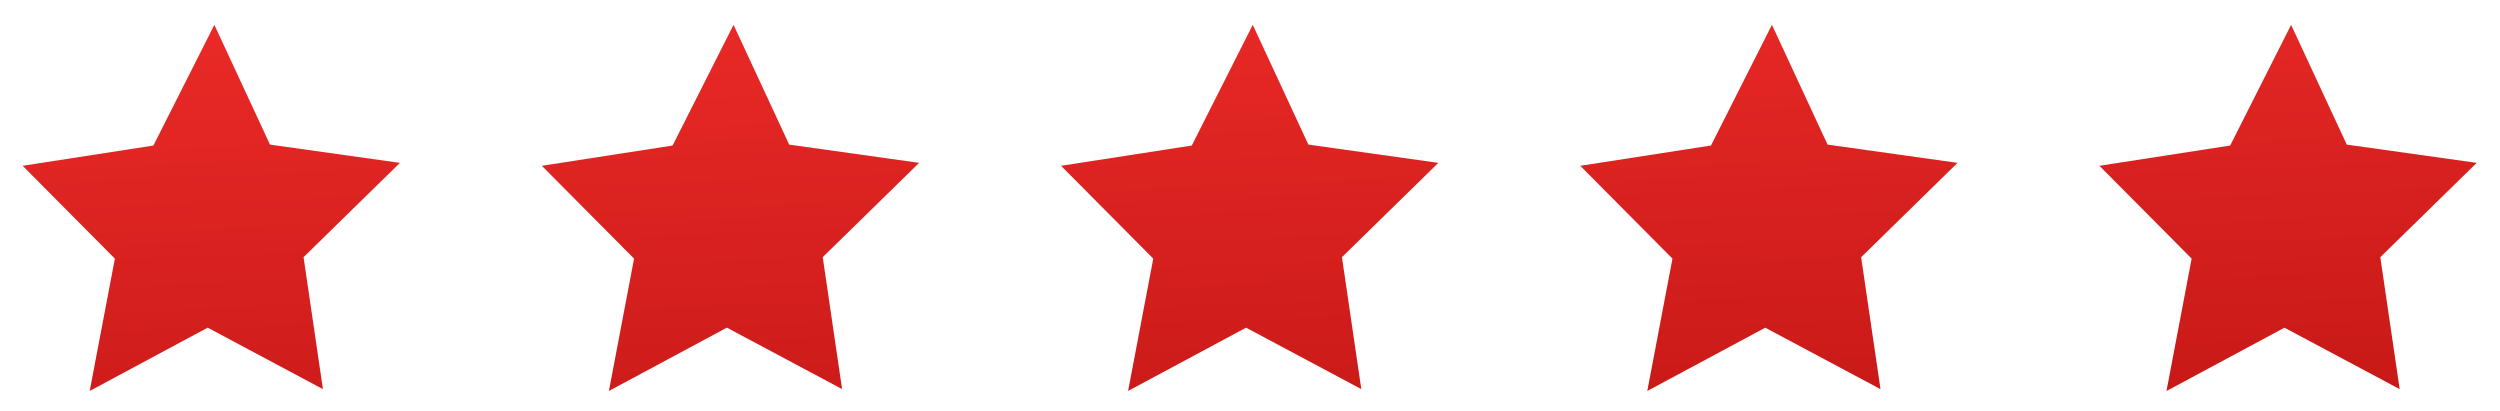
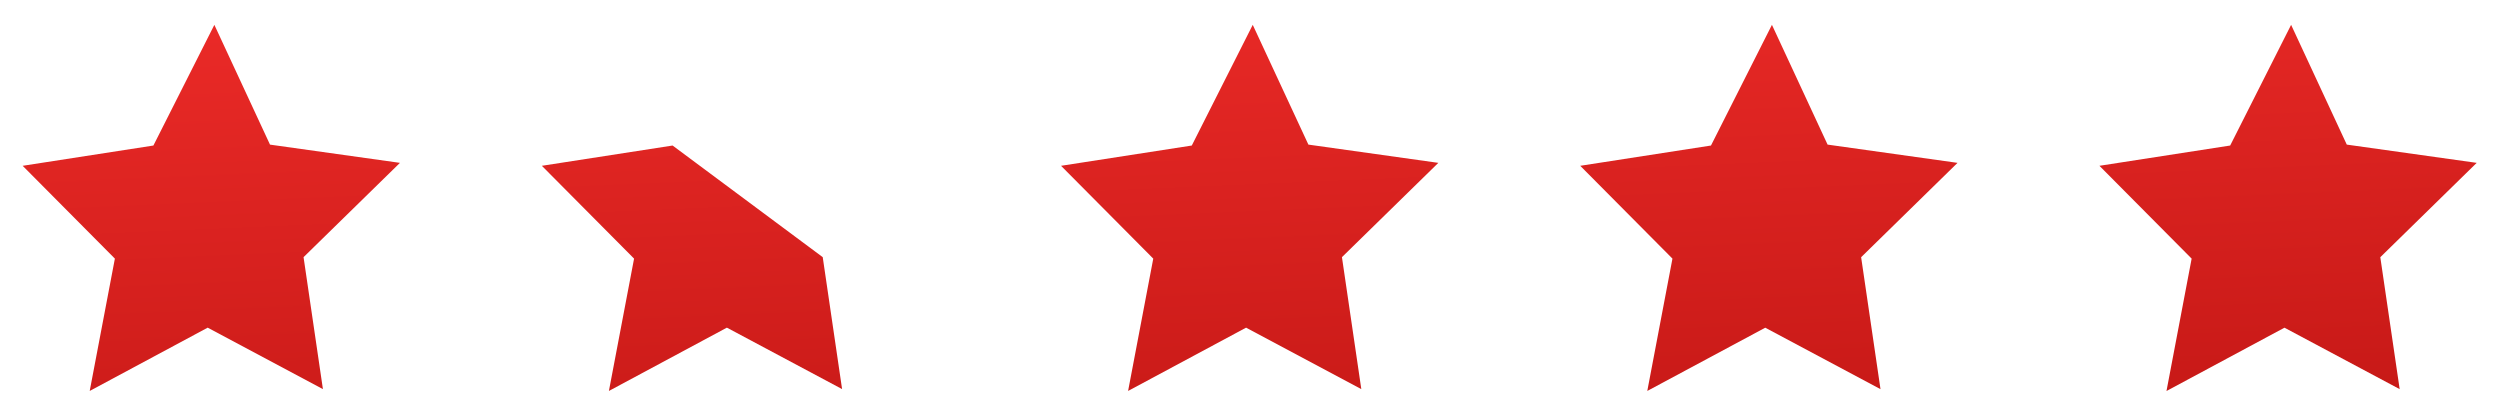
<svg xmlns="http://www.w3.org/2000/svg" width="115.564" height="19.009" viewBox="0 0 115.564 19.009">
  <defs>
    <linearGradient id="a" x1="0.741" y1="1.217" x2="0.294" y2="-0.356" gradientUnits="objectBoundingBox">
      <stop offset="0" stop-color="#c31715" />
      <stop offset="1" stop-color="#f22e2b" />
    </linearGradient>
  </defs>
-   <path d="M119.963,99.228,115.7,94.937,121.744,94l2.817-5.579,2.573,5.536,6.006.844-4.456,4.361.895,6.1-5.326-2.841-5.453,2.927Zm-24,0L91.7,94.937,97.744,94l2.818-5.579,2.572,5.536,6.007.844-4.456,4.361.895,6.1-5.327-2.841L94.8,105.345Zm-24,0L67.7,94.937,73.744,94l2.818-5.579,2.572,5.536,6.007.844L80.685,99.16l.895,6.1-5.326-2.841L70.8,105.345Zm-24,0L43.7,94.937,49.744,94l2.817-5.579,2.573,5.536,6.006.844L56.684,99.16l.895,6.1-5.326-2.841L46.8,105.345Zm-24,0L19.7,94.937,25.744,94l2.818-5.579,2.572,5.537,6.007.843L32.685,99.16l.895,6.1-5.326-2.841L22.8,105.345Z" transform="translate(-18.653 -87.273)" stroke="rgba(0,0,0,0)" stroke-miterlimit="10" stroke-width="1" fill="url(#a)" />
+   <path d="M119.963,99.228,115.7,94.937,121.744,94l2.817-5.579,2.573,5.536,6.006.844-4.456,4.361.895,6.1-5.326-2.841-5.453,2.927Zm-24,0L91.7,94.937,97.744,94l2.818-5.579,2.572,5.536,6.007.844-4.456,4.361.895,6.1-5.327-2.841L94.8,105.345Zm-24,0L67.7,94.937,73.744,94l2.818-5.579,2.572,5.536,6.007.844L80.685,99.16l.895,6.1-5.326-2.841L70.8,105.345Zm-24,0L43.7,94.937,49.744,94L56.684,99.16l.895,6.1-5.326-2.841L46.8,105.345Zm-24,0L19.7,94.937,25.744,94l2.818-5.579,2.572,5.537,6.007.843L32.685,99.16l.895,6.1-5.326-2.841L22.8,105.345Z" transform="translate(-18.653 -87.273)" stroke="rgba(0,0,0,0)" stroke-miterlimit="10" stroke-width="1" fill="url(#a)" />
</svg>